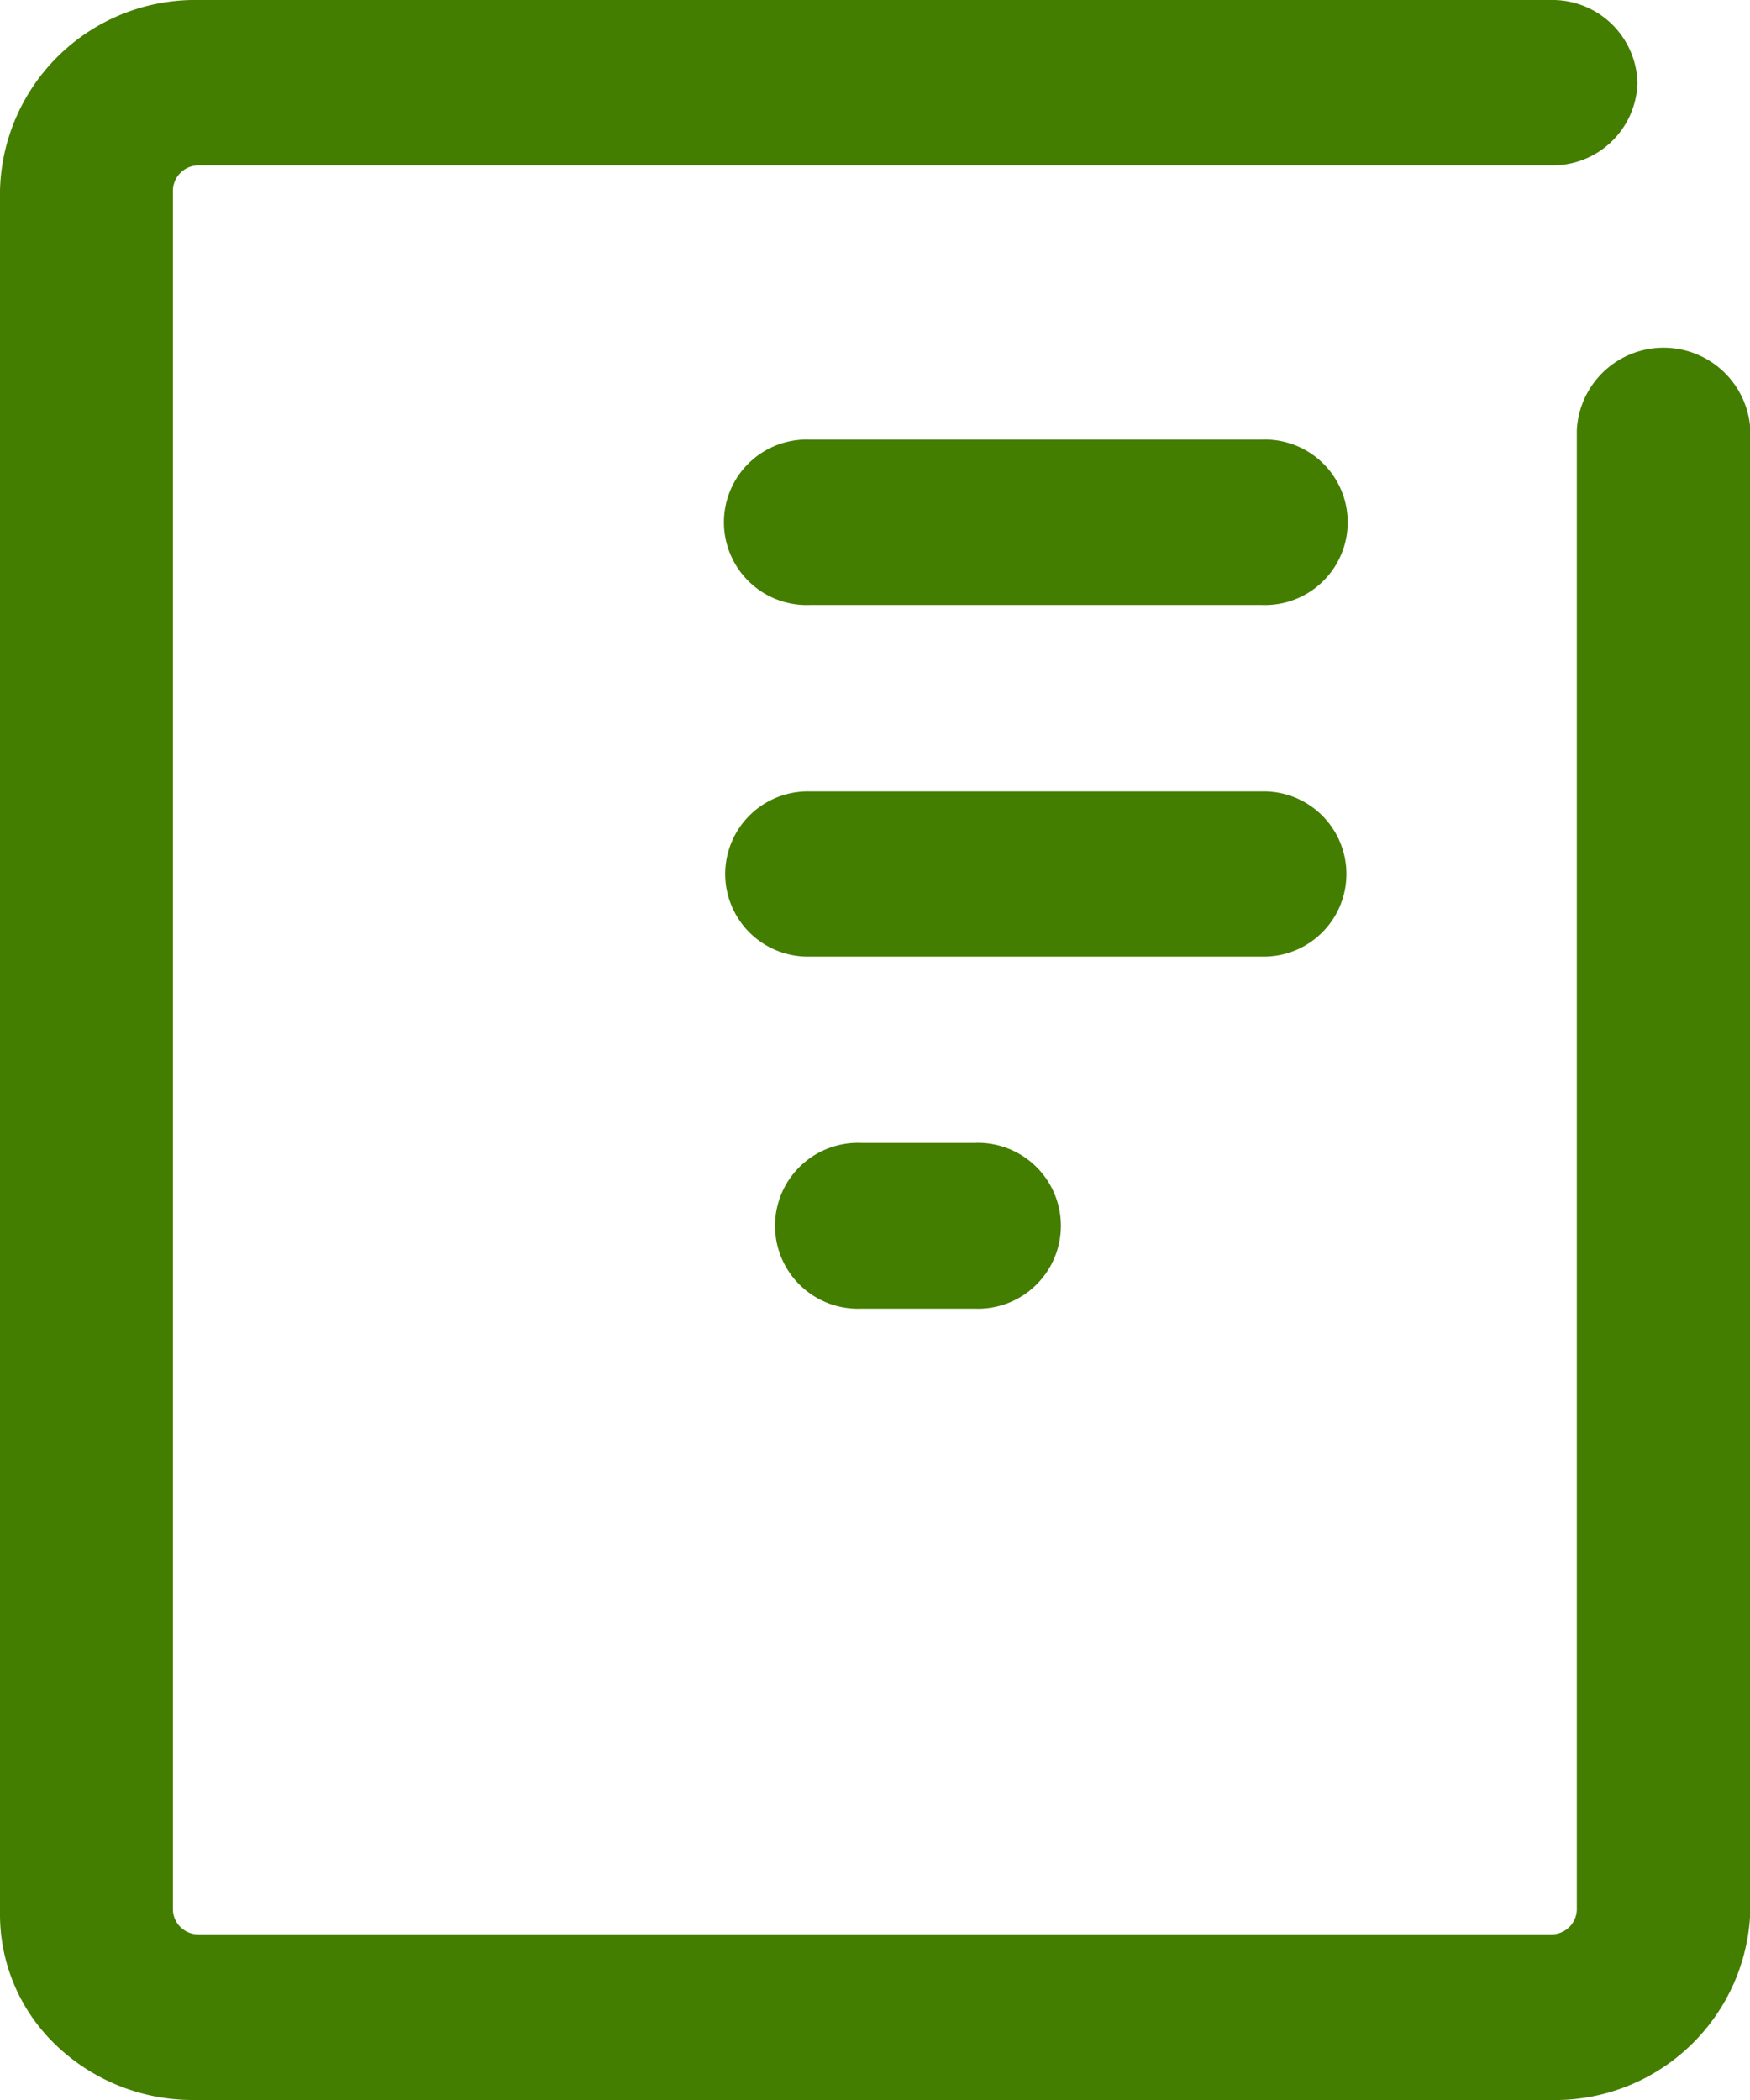
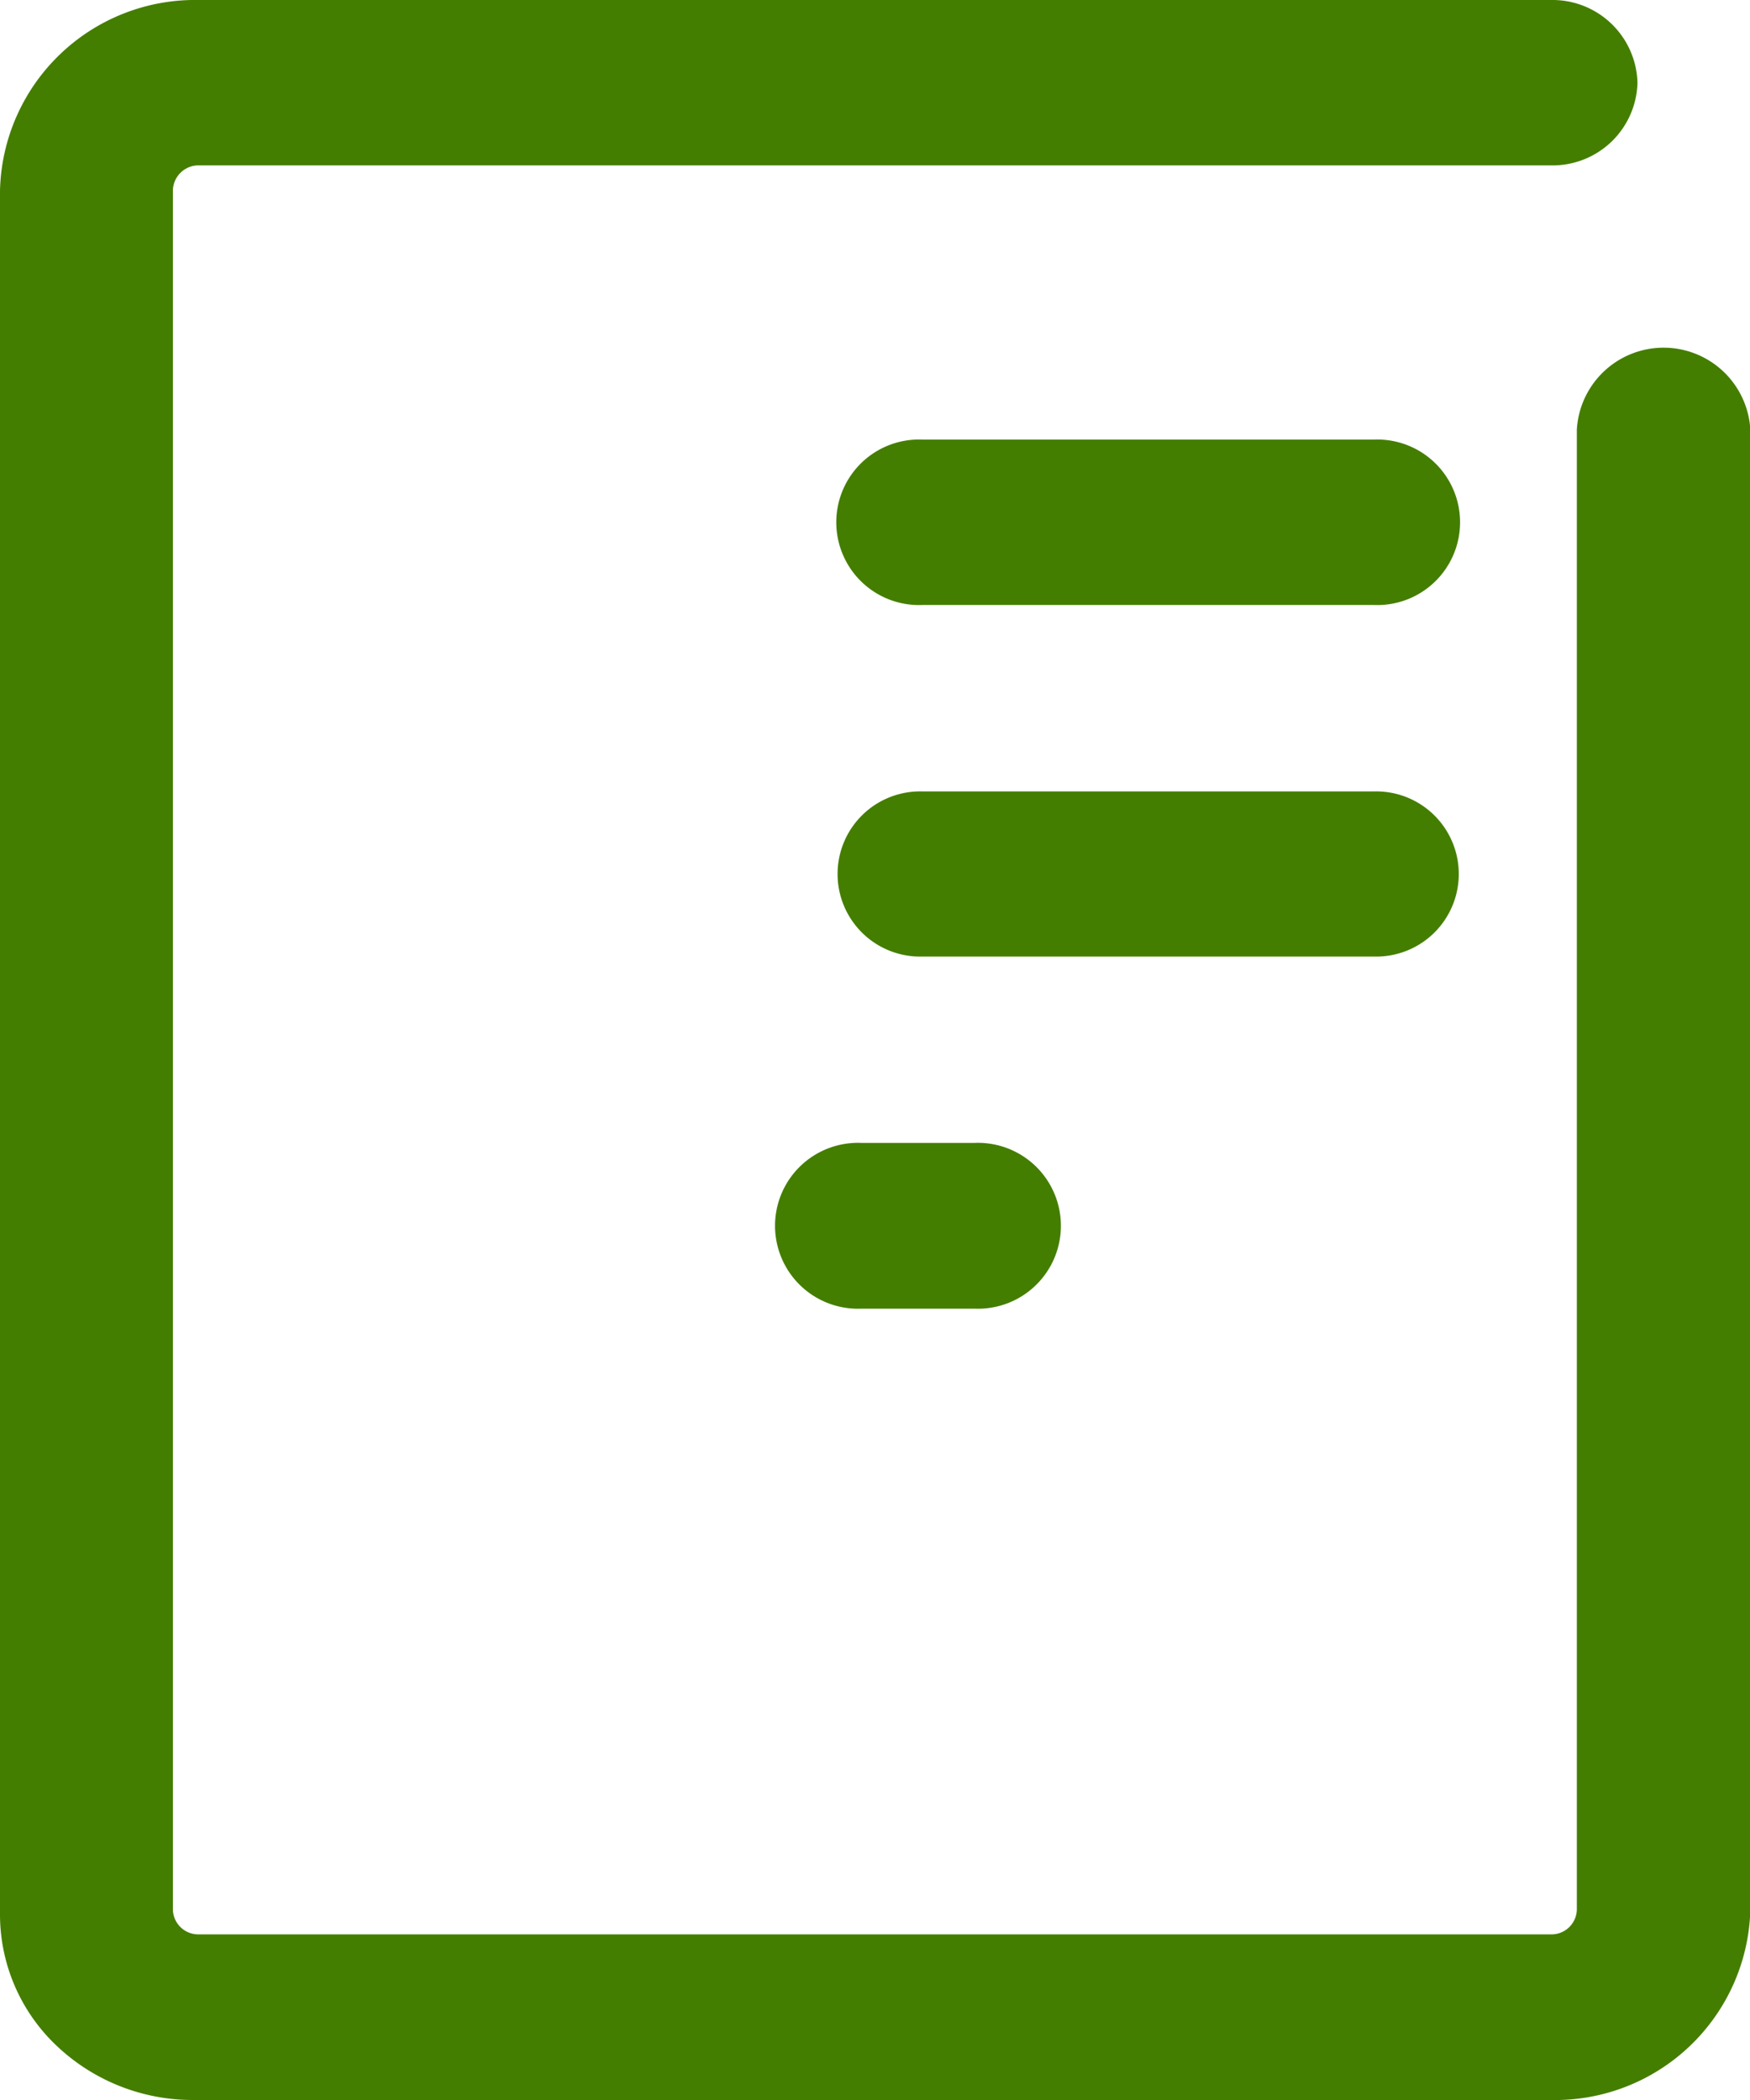
<svg xmlns="http://www.w3.org/2000/svg" width="20" height="24" viewBox="0 0 20 24">
  <g id="レイヤー_2" data-name="レイヤー 2" style="transform: translate(-3.836 -0.391)">
-     <path id="合体_12" data-name="合体 12" d="M2.276,24H2.212a2.258,2.258,0,0,1-1.564-.619A2.065,2.065,0,0,1,0,21.886V2.177A2.231,2.231,0,0,1,2.276,0H17.721a.972.972,0,0,1,.993.946.97.97,0,0,1-.993.944H2.276a.293.293,0,0,0-.3.286V21.825a.29.29,0,0,0,.3.282H17.721a.29.29,0,0,0,.3-.282V4.912a.993.993,0,0,1,1.983,0V21.825A2.234,2.234,0,0,1,17.721,24Zm7.573-9.044a.948.948,0,1,1,0-1.894h1.284a.948.948,0,1,1,0,1.894Zm-.586-4.024a.944.944,0,1,1,0-1.887h5.15a.944.944,0,1,1,0,1.887Zm0-4.018a.946.946,0,1,1,0-1.89h5.15a.946.946,0,1,1,0,1.89Z" style="transform: translate(3.836 0.391)" fill="#447e00" />
+     <path id="合体_12" data-name="合体 12" d="M2.276,24H2.212a2.258,2.258,0,0,1-1.564-.619A2.065,2.065,0,0,1,0,21.886V2.177A2.231,2.231,0,0,1,2.276,0H17.721a.972.972,0,0,1,.993.946.97.97,0,0,1-.993.944H2.276a.293.293,0,0,0-.3.286V21.825a.29.29,0,0,0,.3.282H17.721a.29.29,0,0,0,.3-.282V4.912a.993.993,0,0,1,1.983,0V21.825A2.234,2.234,0,0,1,17.721,24Zm7.573-9.044a.948.948,0,1,1,0-1.894h1.284a.948.948,0,1,1,0,1.894m-.586-4.024a.944.944,0,1,1,0-1.887h5.15a.944.944,0,1,1,0,1.887Zm0-4.018a.946.946,0,1,1,0-1.89h5.15a.946.946,0,1,1,0,1.89Z" style="transform: translate(3.836 0.391)" fill="#447e00" />
  </g>
</svg>